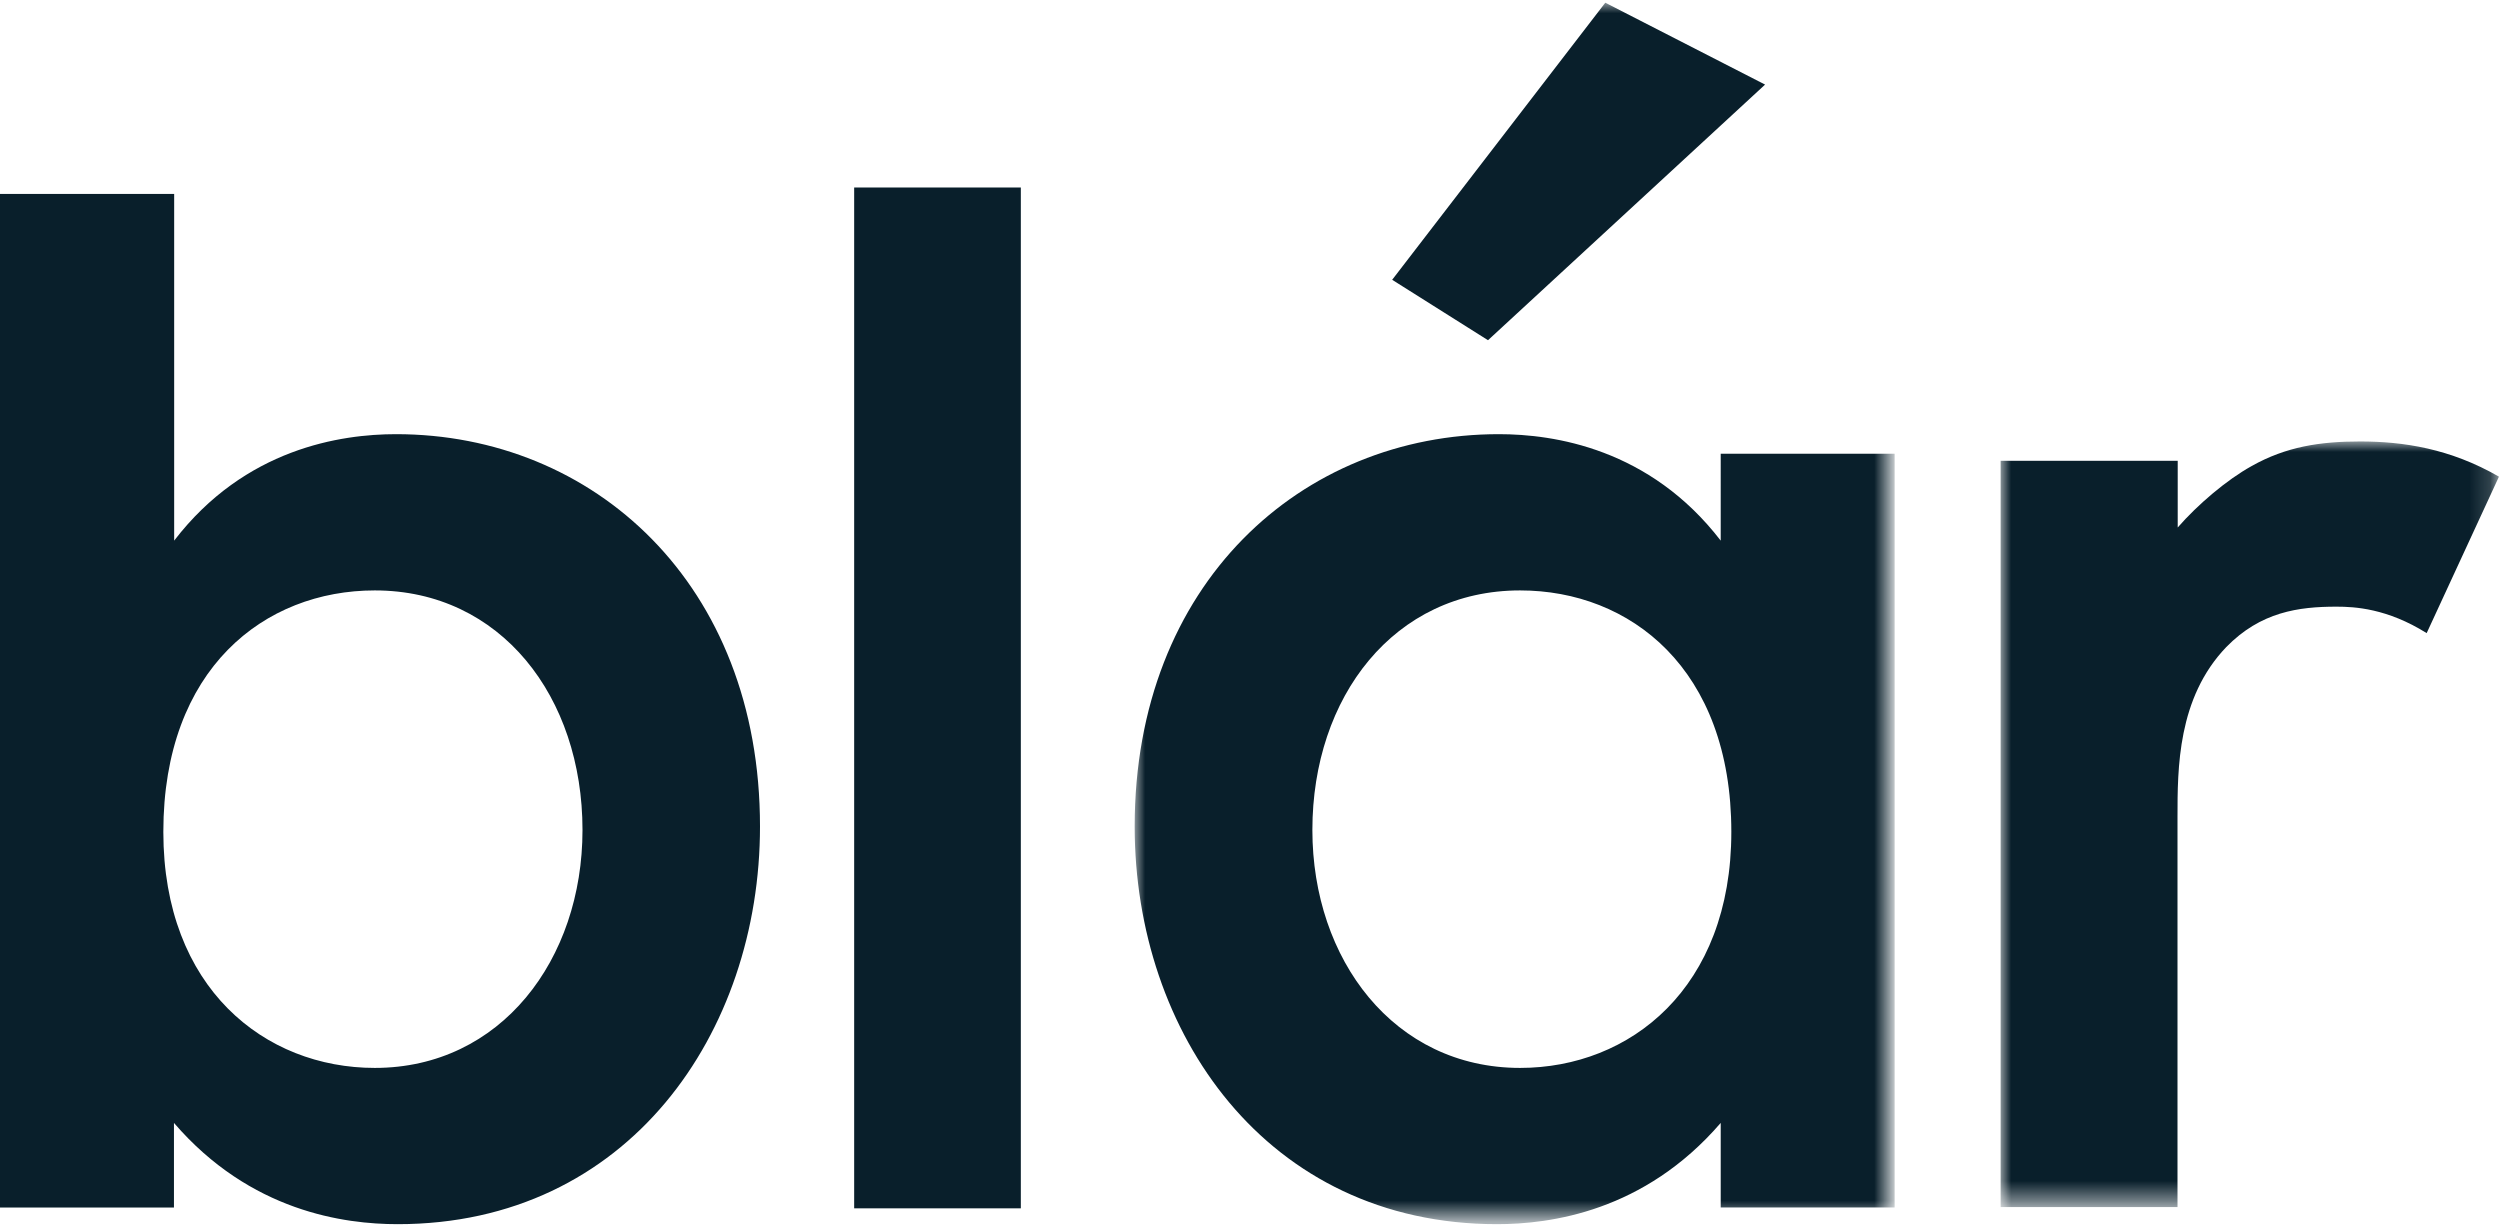
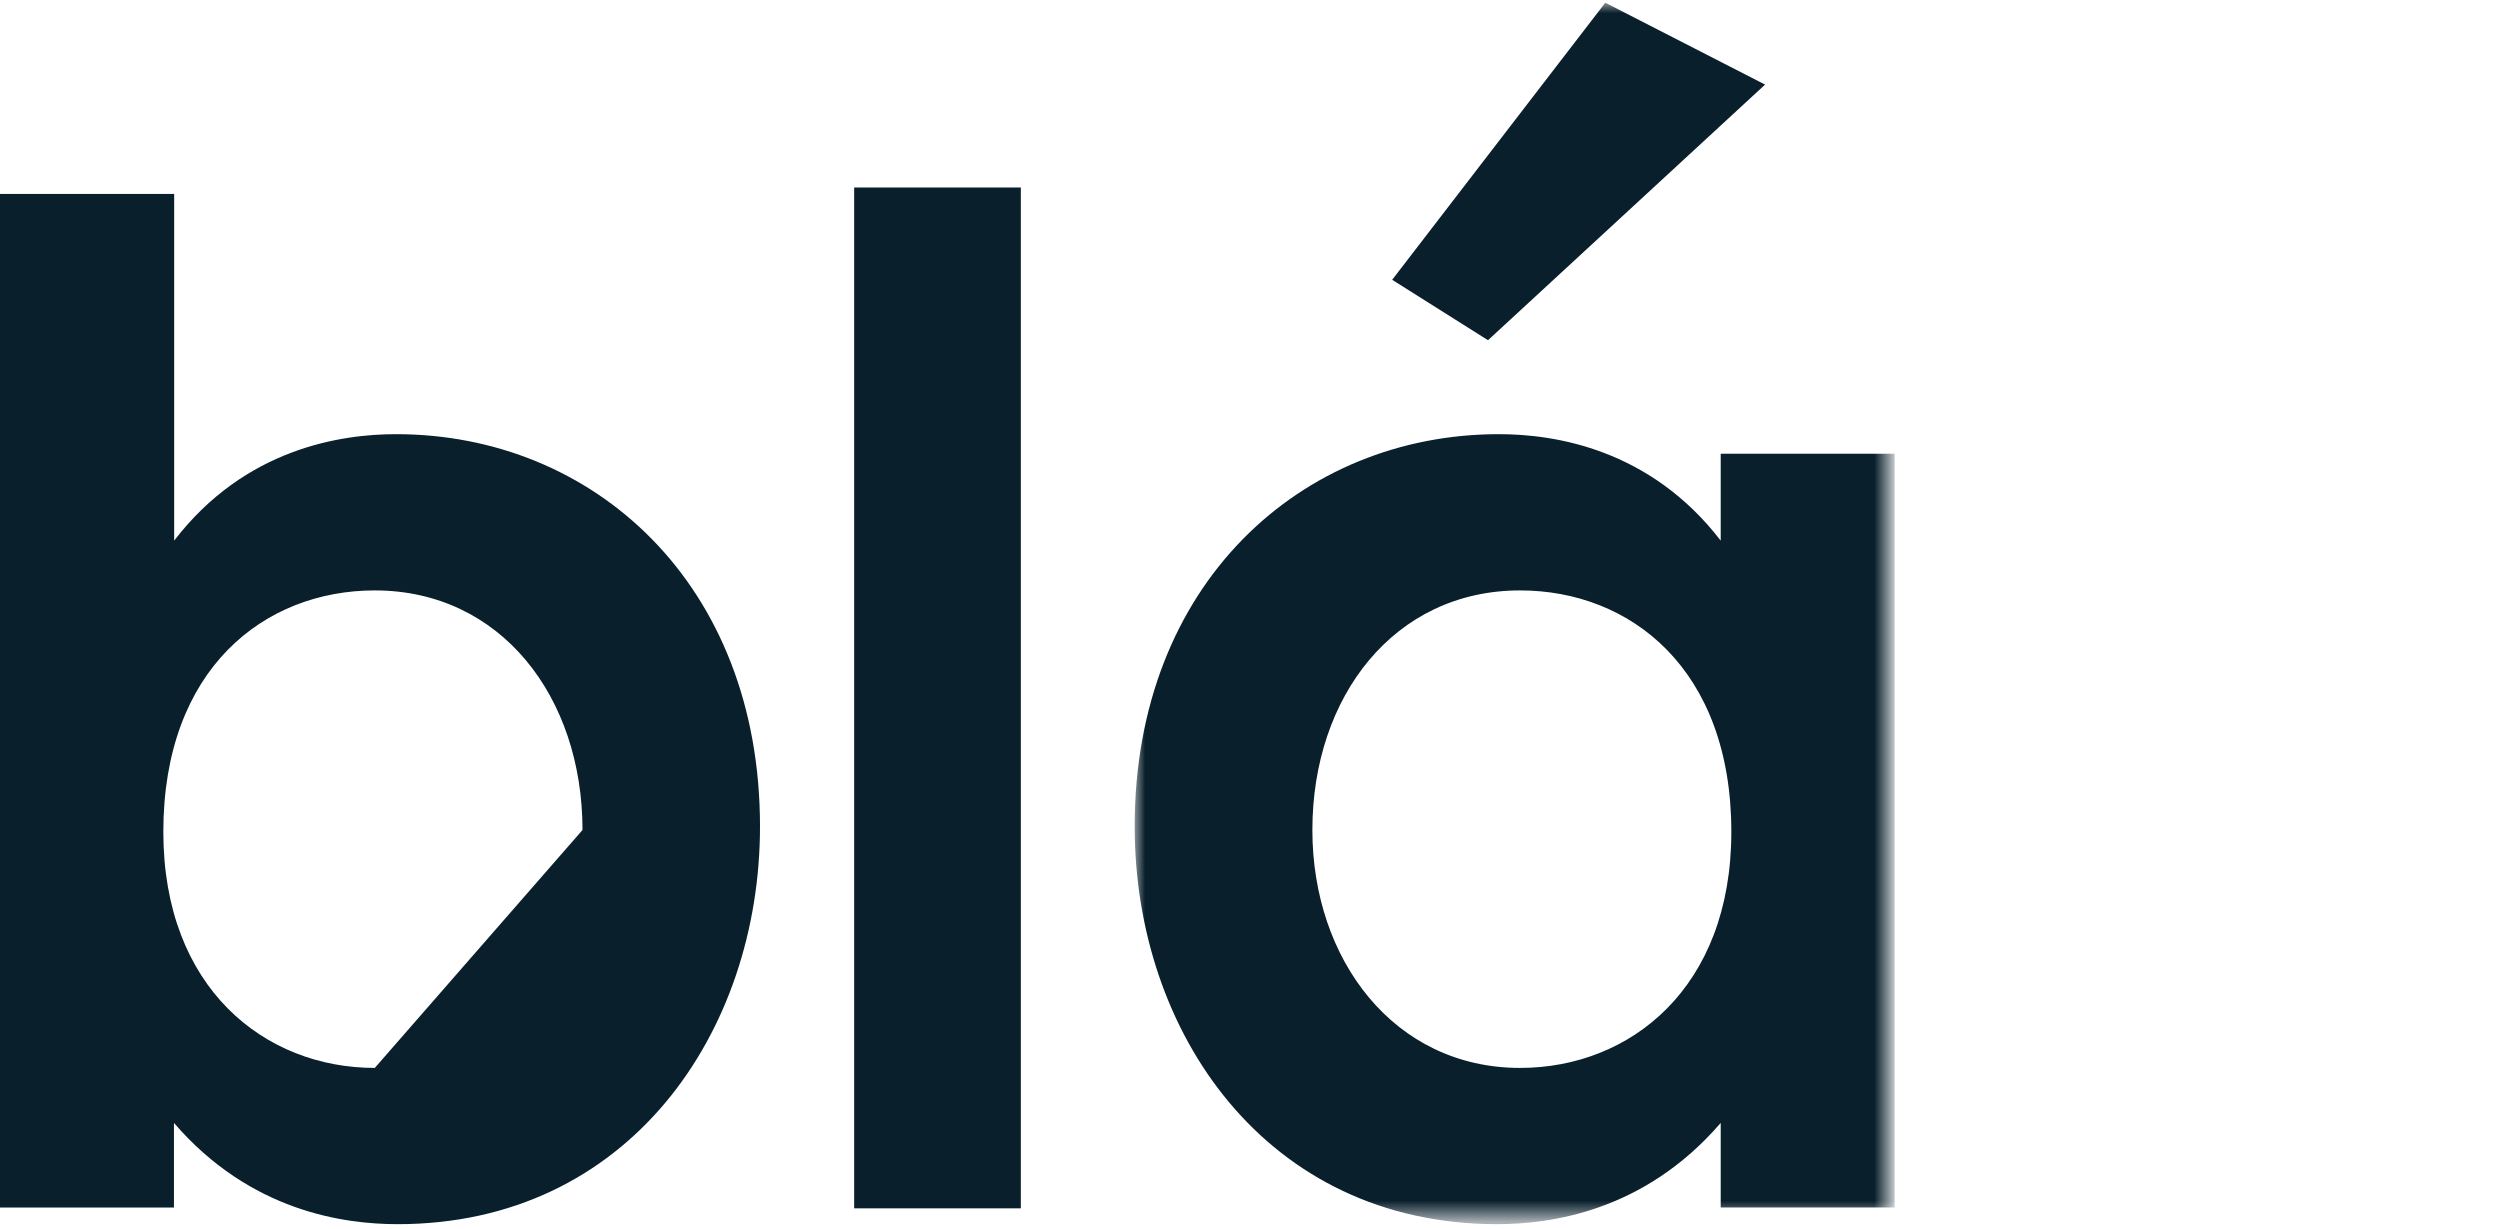
<svg xmlns="http://www.w3.org/2000/svg" version="1.0" id="Layer_1" x="0px" y="0px" viewBox="0 0 120 59" style="enable-background:new 0 0 120 59;" xml:space="preserve">
  <style type="text/css">
	.st0{filter:url(#Adobe_OpacityMaskFilter);}
	.st1{fill-rule:evenodd;clip-rule:evenodd;fill:#FFFFFF;}
	.st2{mask:url(#mask-2_1_);fill-rule:evenodd;clip-rule:evenodd;fill:#091F2B;}
	.st3{fill-rule:evenodd;clip-rule:evenodd;fill:#091F2B;}
	.st4{filter:url(#Adobe_OpacityMaskFilter_1_);}
	.st5{mask:url(#mask-4_1_);fill-rule:evenodd;clip-rule:evenodd;fill:#091F2B;}
</style>
  <g id="Odel_x26_Eie">
    <g id="Home" transform="translate(-49, -31)">
      <g id="Group-11" transform="translate(49, 31)">
        <g id="Group-6">
          <g id="Group-3" transform="translate(54.354, 0)">
            <g id="Clip-2">
					</g>
            <defs>
              <filter id="Adobe_OpacityMaskFilter" filterUnits="userSpaceOnUse" x="0.11" y="0.13" width="36.48" height="58.62">
                <feColorMatrix type="matrix" values="1 0 0 0 0  0 1 0 0 0  0 0 1 0 0  0 0 0 1 0" />
              </filter>
            </defs>
            <mask maskUnits="userSpaceOnUse" x="0.11" y="0.13" width="36.48" height="58.62" id="mask-2_1_">
              <g class="st0">
                <polygon id="path-1_1_" class="st1" points="0.11,0.13 36.6,0.13 36.6,58.75 0.11,58.75        " />
              </g>
            </mask>
            <path id="Fill-1" class="st2" d="M28.24,25.95c-3.41-4.43-8.01-5.11-10.65-5.11C8.13,20.84,0.11,28,0.11,39.67       c0,9.88,6.31,19.09,17.39,19.09c2.56,0,7.07-0.6,10.74-4.86v4.06h8.35V21.78h-8.35V25.95z M18.61,28.34       c5.28,0,10.14,3.75,10.14,11.59c0,7.5-4.86,11.33-10.14,11.33c-6.05,0-9.97-5.2-9.97-11.42C8.64,33.45,12.56,28.34,18.61,28.34       L18.61,28.34z M22.7,0.13L12.47,13.43l4.6,2.9l13.3-12.27L22.7,0.13z" />
          </g>
-           <path id="Fill-4" class="st3" d="M17.99,51.26c-5.28,0-10.15-3.83-10.15-11.33c0-7.84,4.86-11.59,10.15-11.59      c6.05,0,9.97,5.11,9.97,11.5C27.96,46.06,24.04,51.26,17.99,51.26 M19.01,20.84c-2.64,0-7.25,0.68-10.65,5.11V9.31H0v48.65h8.35      V53.9c3.67,4.26,8.18,4.86,10.74,4.86c11.08,0,17.39-9.2,17.39-19.09C36.48,28,28.47,20.84,19.01,20.84" />
+           <path id="Fill-4" class="st3" d="M17.99,51.26c-5.28,0-10.15-3.83-10.15-11.33c0-7.84,4.86-11.59,10.15-11.59      c6.05,0,9.97,5.11,9.97,11.5M19.01,20.84c-2.64,0-7.25,0.68-10.65,5.11V9.31H0v48.65h8.35      V53.9c3.67,4.26,8.18,4.86,10.74,4.86c11.08,0,17.39-9.2,17.39-19.09C36.48,28,28.47,20.84,19.01,20.84" />
        </g>
        <polygon id="Fill-7" class="st3" points="41,58 49,58 49,9 41,9    " />
        <g id="Group-10" transform="translate(96, 21)">
          <g id="Clip-9">
				</g>
          <defs>
            <filter id="Adobe_OpacityMaskFilter_1_" filterUnits="userSpaceOnUse" x="0.03" y="0.19" width="23.92" height="36.75">
              <feColorMatrix type="matrix" values="1 0 0 0 0  0 1 0 0 0  0 0 1 0 0  0 0 0 1 0" />
            </filter>
          </defs>
          <mask maskUnits="userSpaceOnUse" x="0.03" y="0.19" width="23.92" height="36.75" id="mask-4_1_">
            <g class="st4">
              <polygon id="path-3_1_" class="st1" points="0.03,0.19 23.94,0.19 23.94,36.94 0.03,36.94       " />
            </g>
          </mask>
-           <path id="Fill-8" class="st5" d="M0.03,36.94h8.49v-18.7c0-2.36,0-5.74,2.34-8.18c1.65-1.69,3.47-1.94,5.29-1.94      c0.87,0,2.43,0.08,4.33,1.27l3.47-7.51c-2.34-1.35-4.59-1.69-6.67-1.69c-1.91,0-3.55,0.25-5.2,1.18      c-1.21,0.67-2.6,1.86-3.55,2.95v-3.2H0.03V36.94z" />
        </g>
      </g>
    </g>
  </g>
</svg>